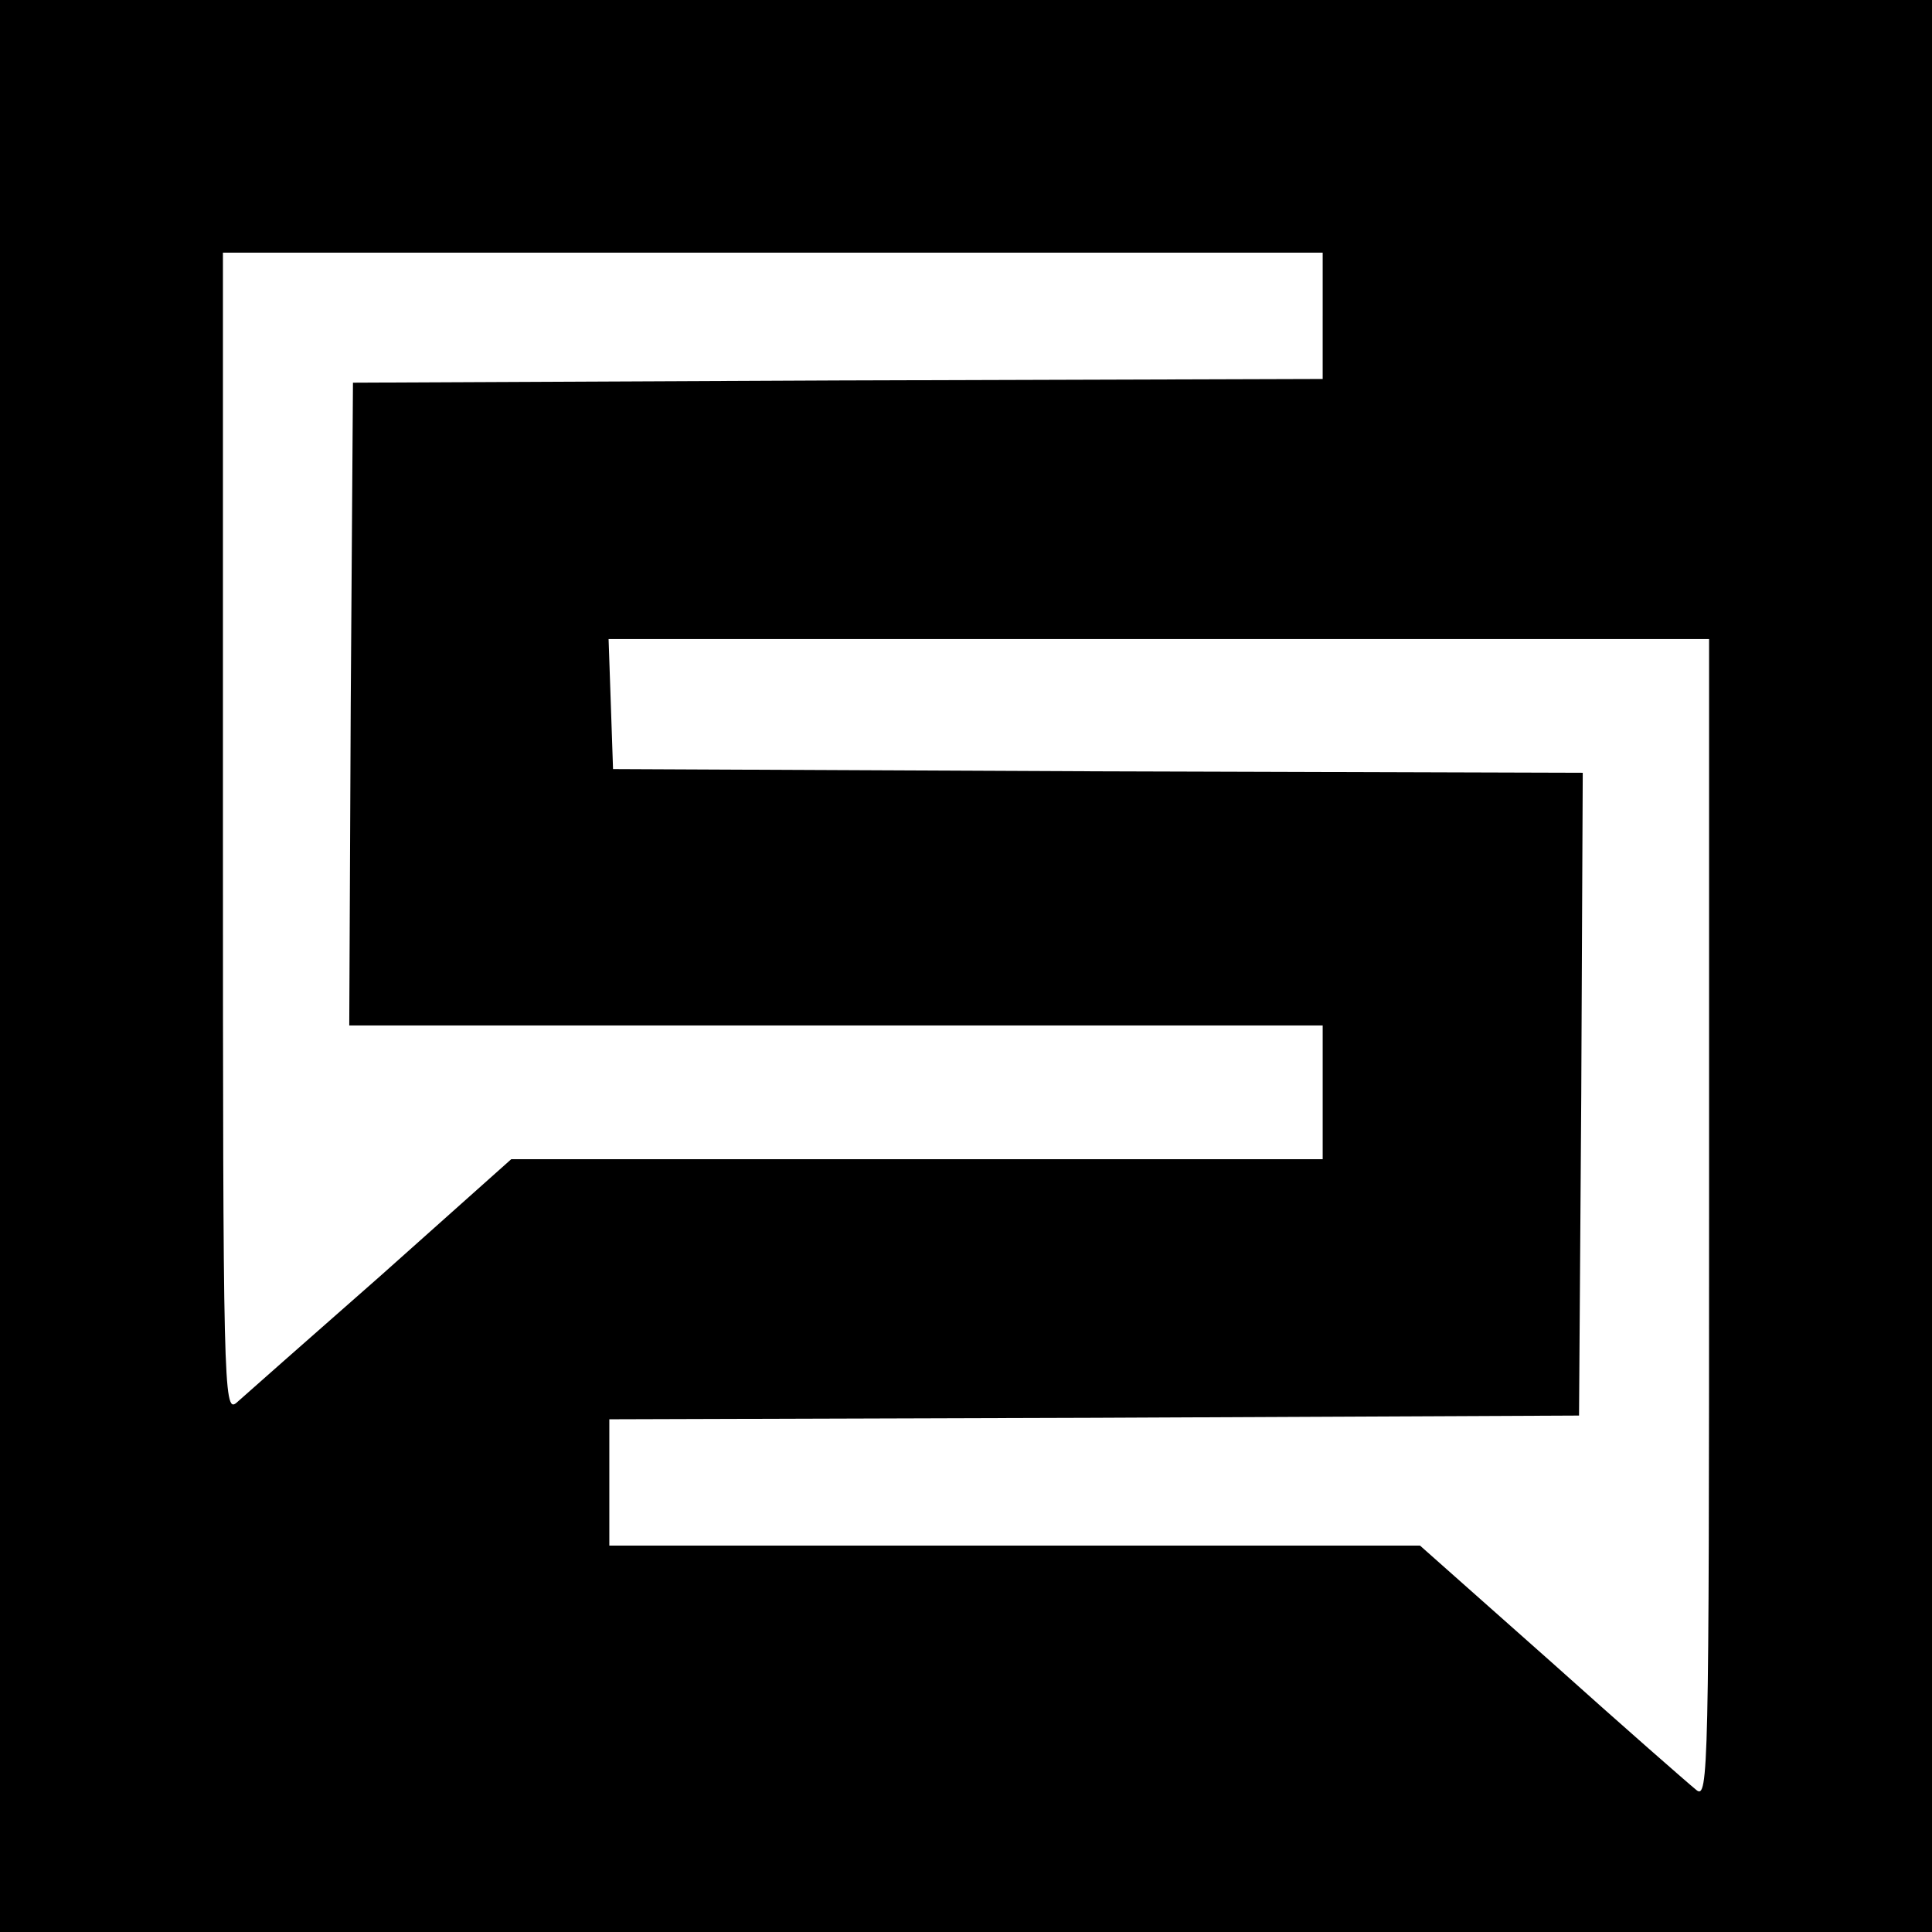
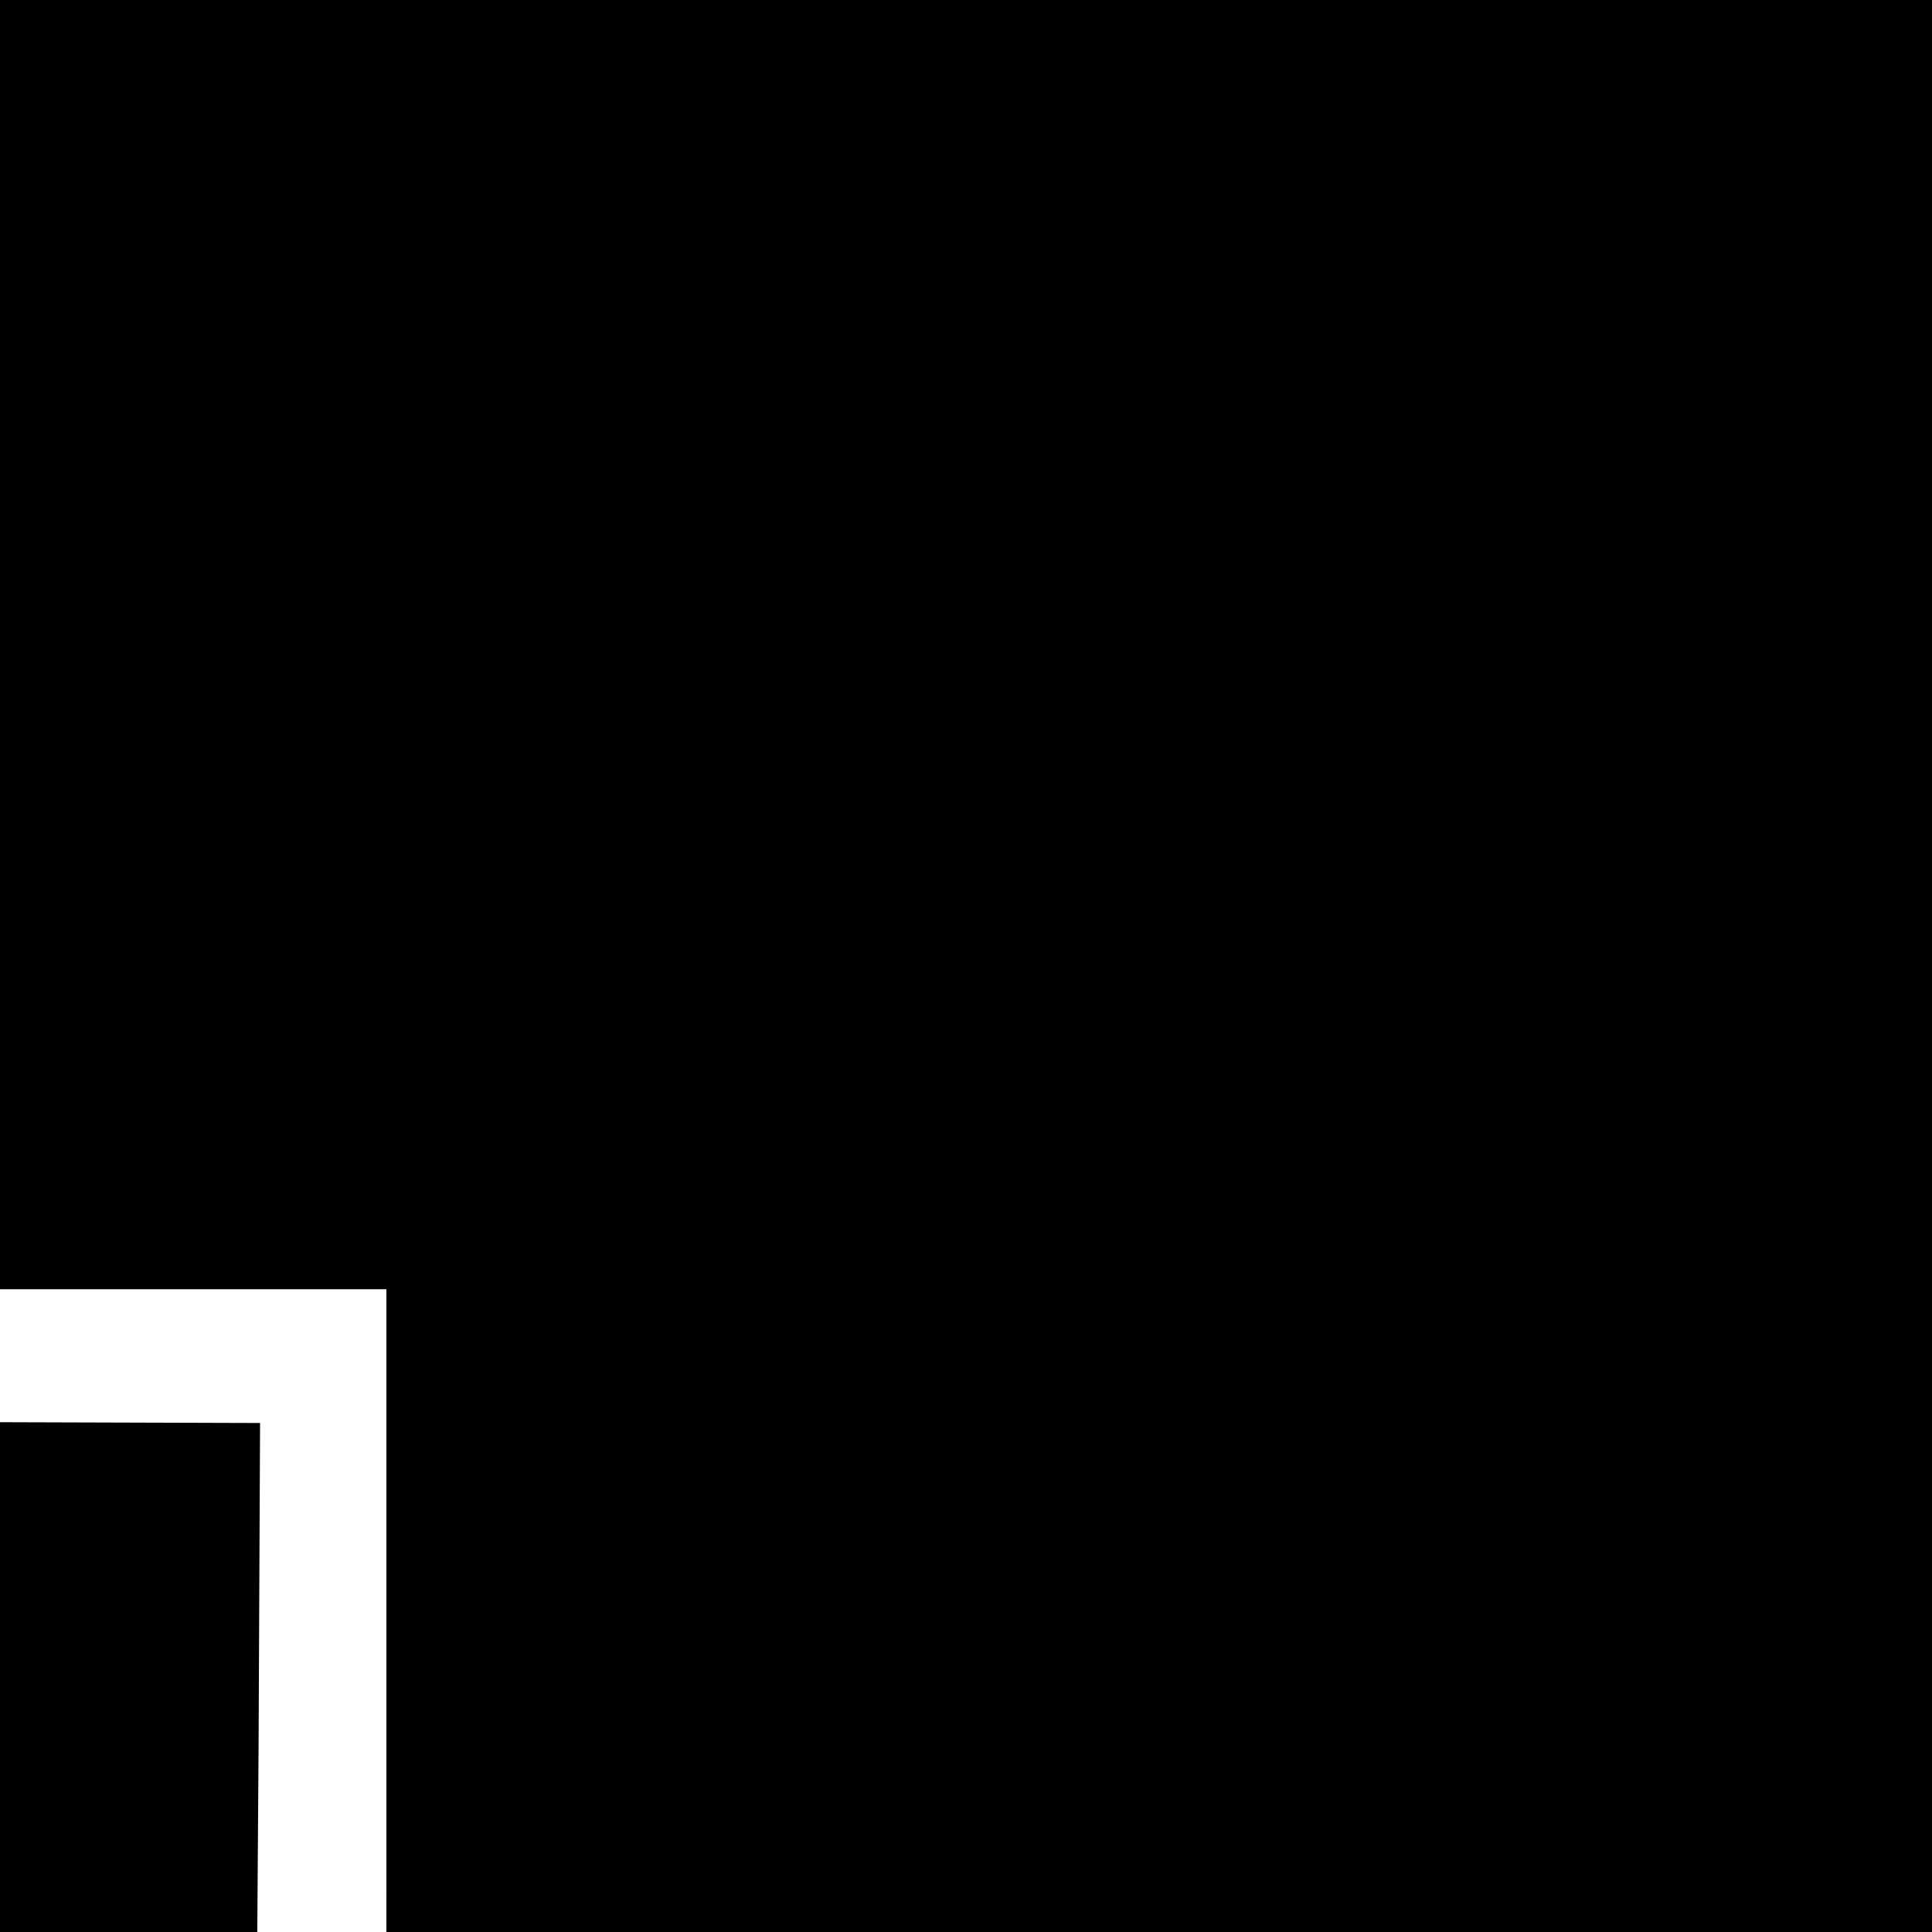
<svg xmlns="http://www.w3.org/2000/svg" version="1.0" width="260pt" height="260pt" viewBox="0 0 260 260" preserveAspectRatio="xMidYMid meet">
  <g transform="translate(0,260) scale(0.1,-0.1)" fill="#000000" stroke="none">
-     <path d="M0 1300 l0 -1300 1300 0 1300 0 0 1300 0 1300 -1300 0 -1300 0 0 -1300z m1780 875 l0 -85 -652 -2 -653 -3 -3 -432 -2 -433 655 0 655 0 0 -90 0 -90 -546 0 -546 0 -176 -157 c-98 -86 -185 -163 -194 -171 -17 -14 -18 23 -18 766 l0 782 740 0 740 0 0 -85z m520 -1216 c0 -743 -1 -781 -17 -768 -10 8 -98 85 -195 172 l-177 157 -545 0 -546 0 0 85 0 85 653 2 652 3 3 432 2 433 -652 2 -653 3 -3 88 -3 87 741 0 740 0 0 -781z" />
+     <path d="M0 1300 l0 -1300 1300 0 1300 0 0 1300 0 1300 -1300 0 -1300 0 0 -1300z l0 -85 -652 -2 -653 -3 -3 -432 -2 -433 655 0 655 0 0 -90 0 -90 -546 0 -546 0 -176 -157 c-98 -86 -185 -163 -194 -171 -17 -14 -18 23 -18 766 l0 782 740 0 740 0 0 -85z m520 -1216 c0 -743 -1 -781 -17 -768 -10 8 -98 85 -195 172 l-177 157 -545 0 -546 0 0 85 0 85 653 2 652 3 3 432 2 433 -652 2 -653 3 -3 88 -3 87 741 0 740 0 0 -781z" />
  </g>
</svg>